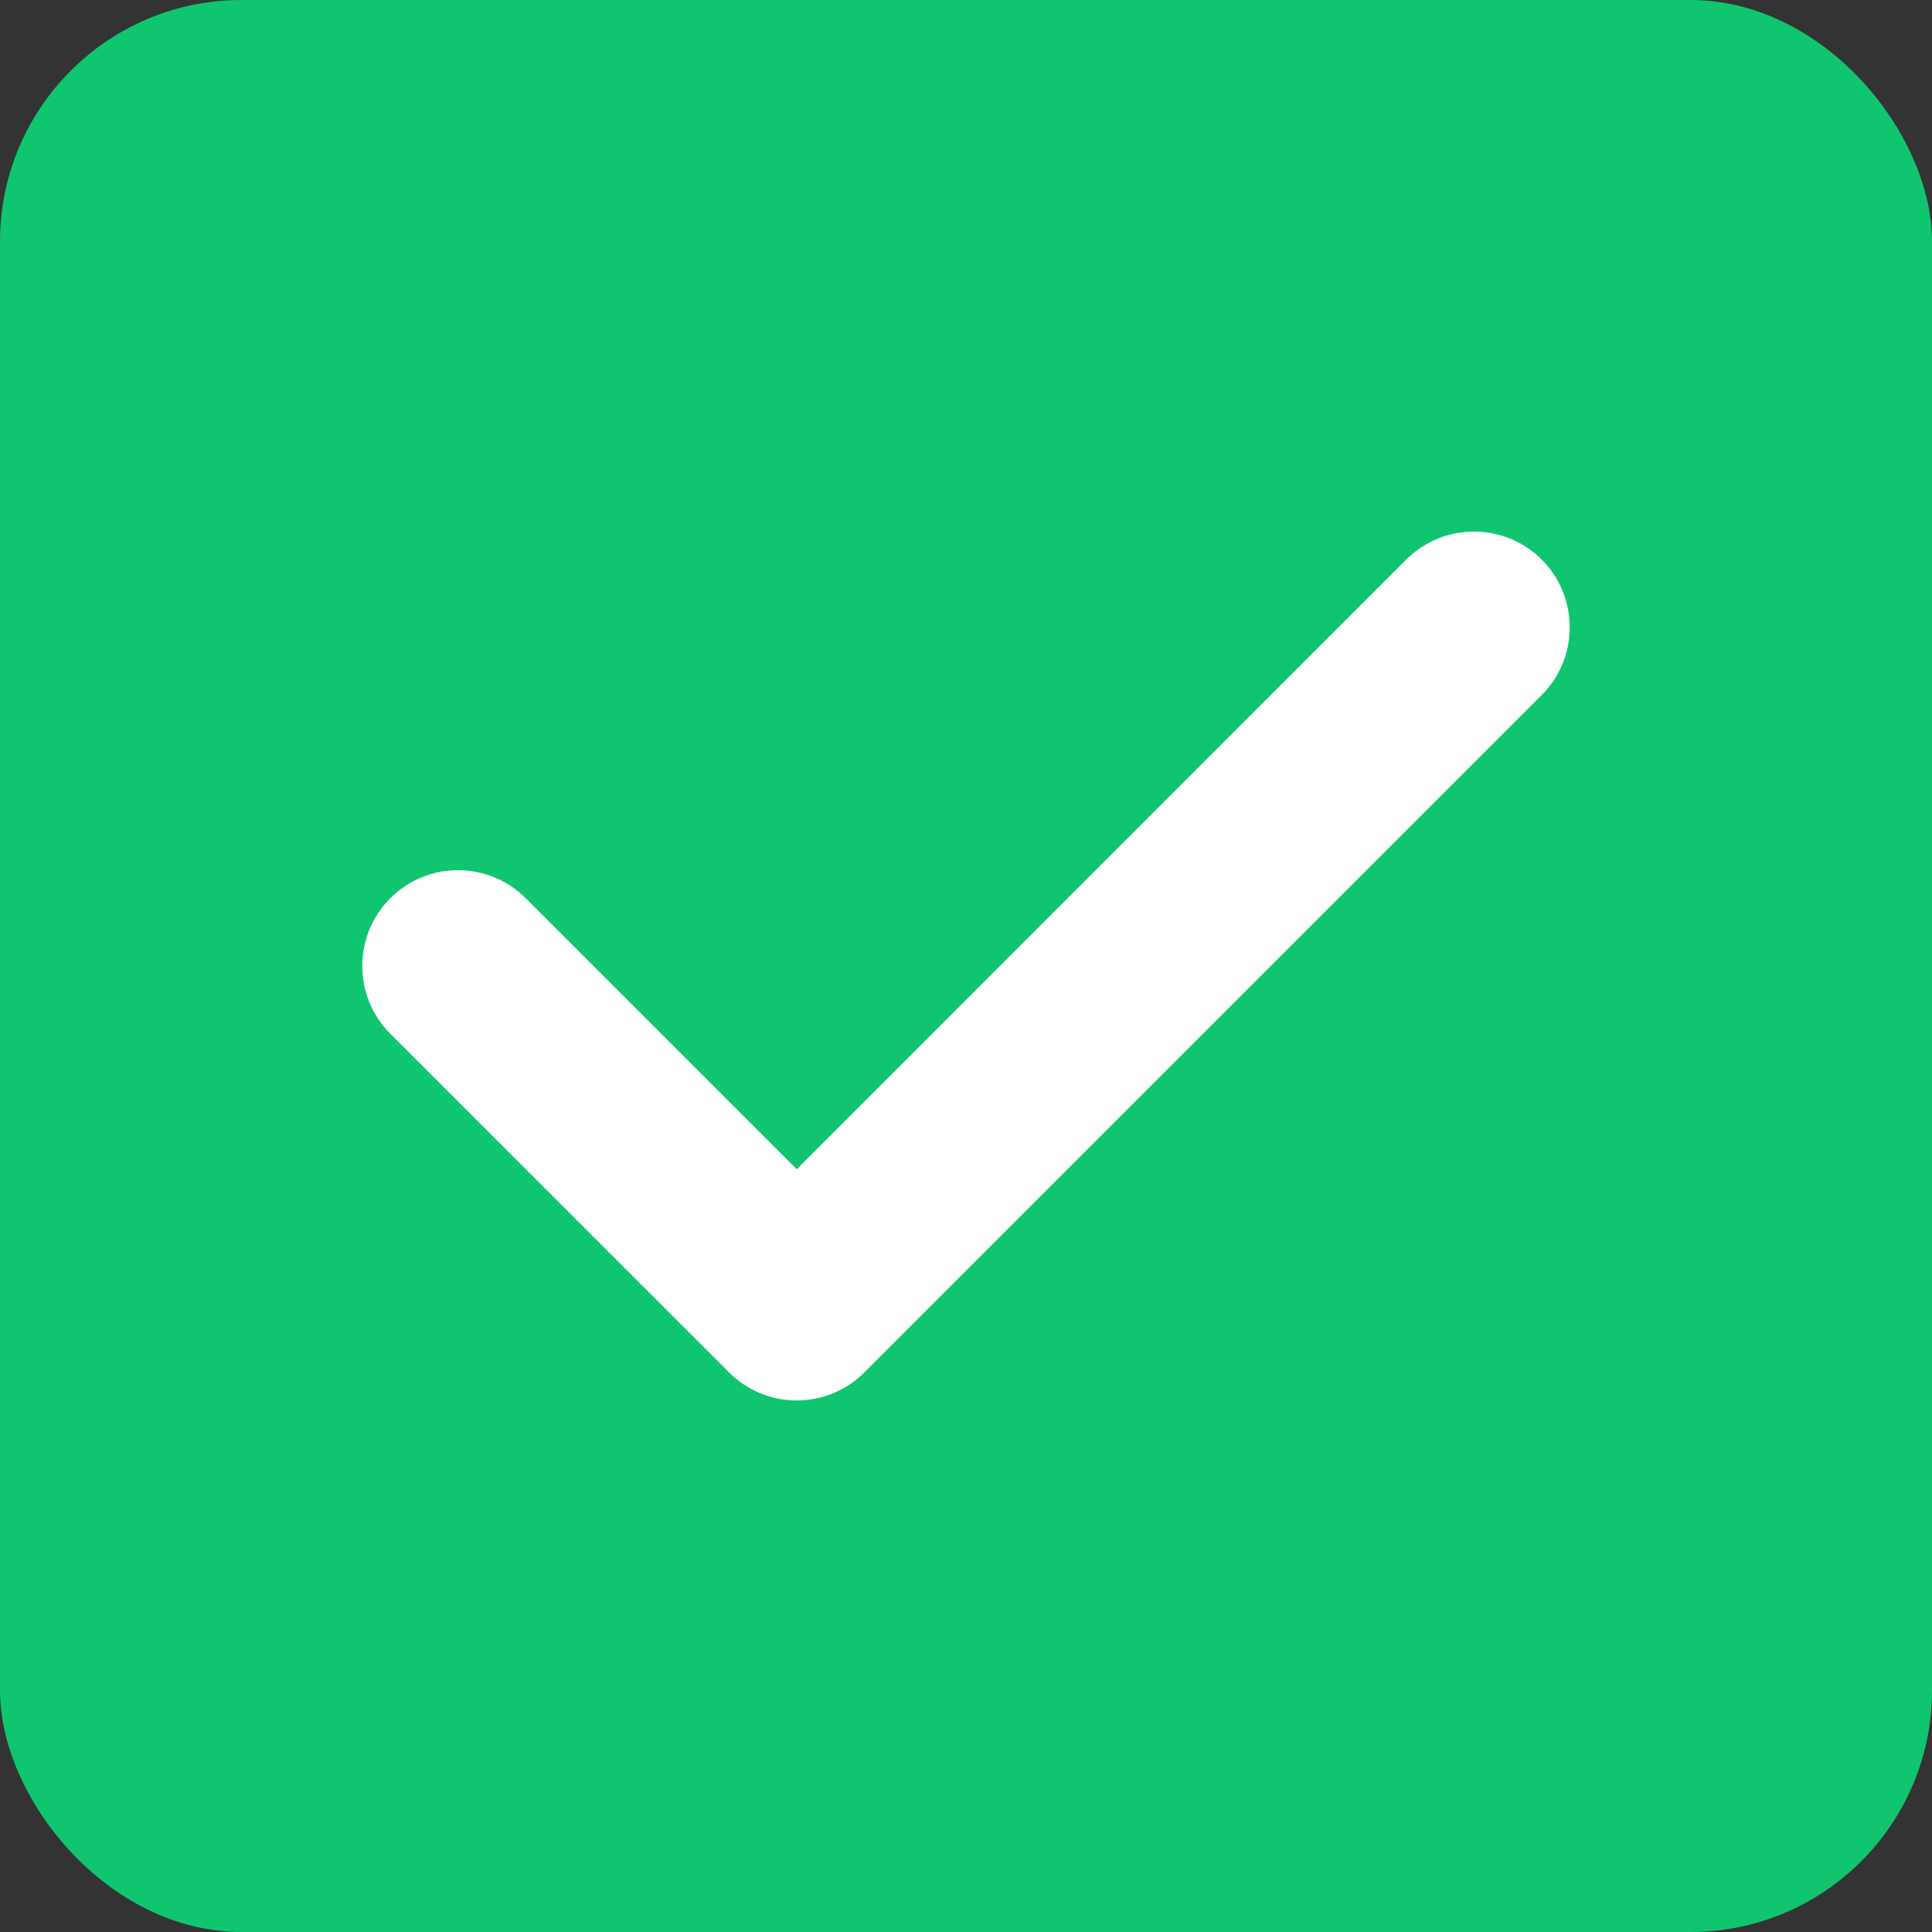
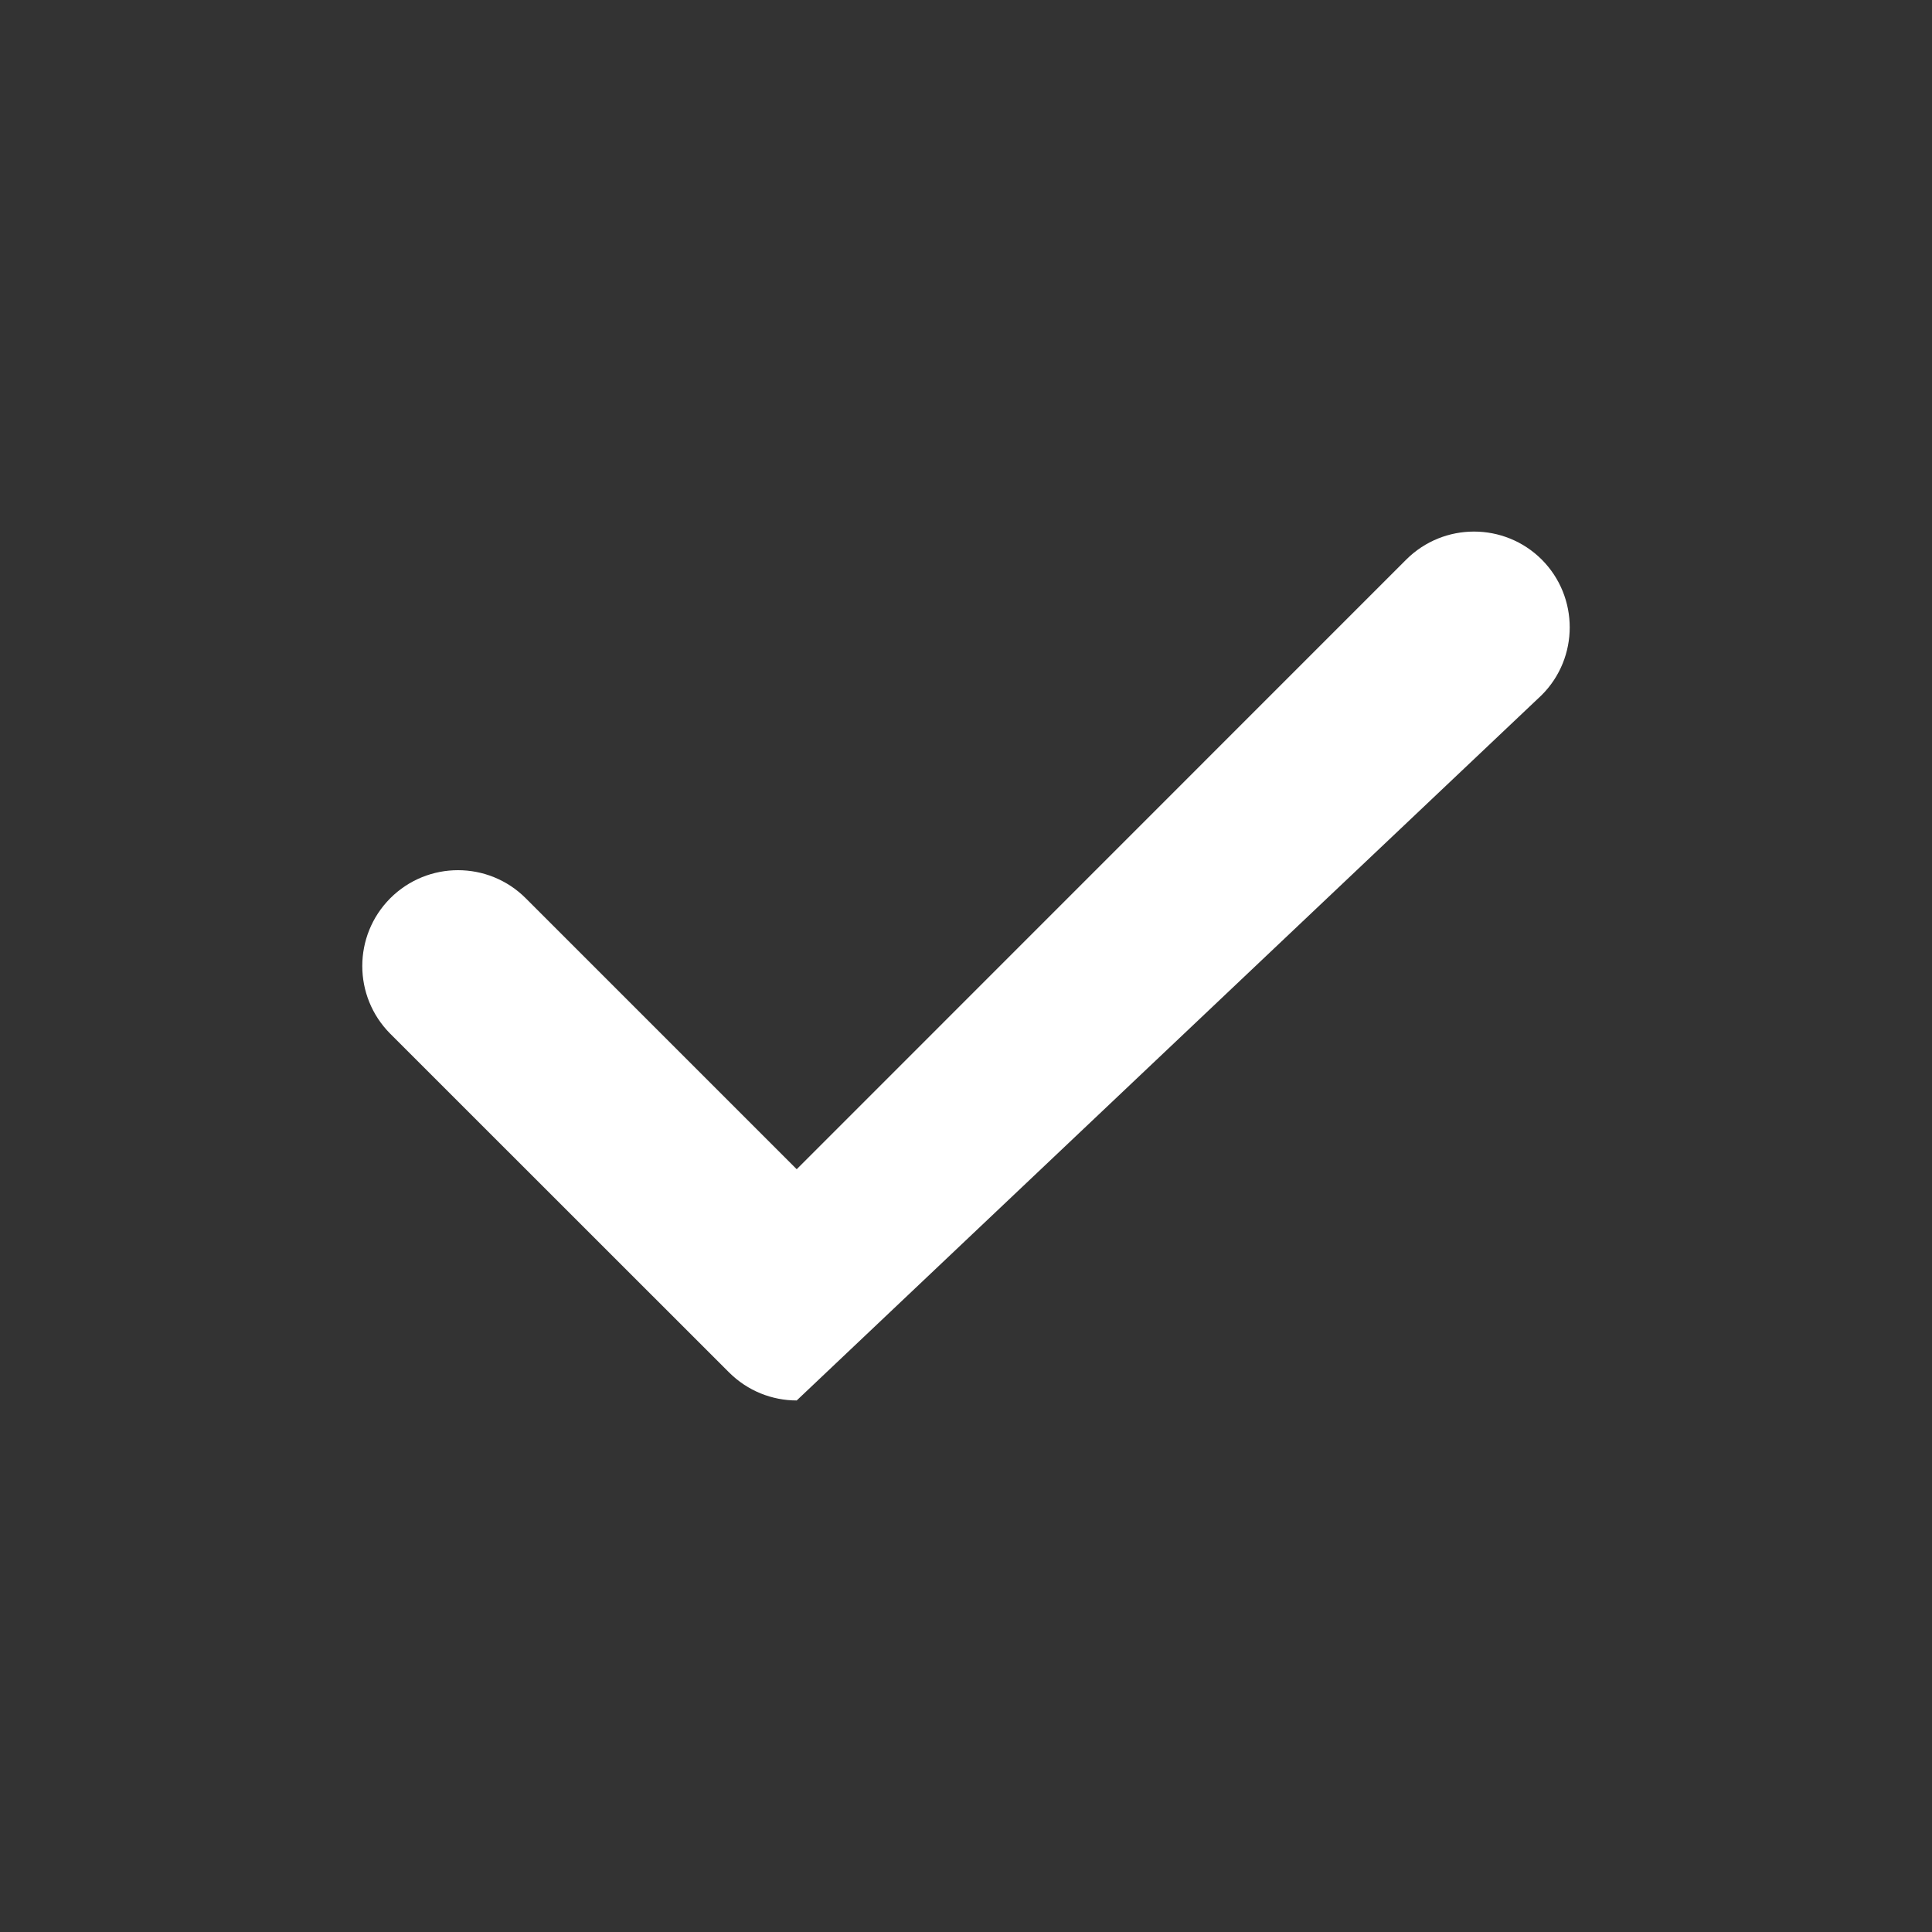
<svg xmlns="http://www.w3.org/2000/svg" width="16" height="16" viewBox="0 0 16 16" fill="none">
  <rect x="0" y="0" width="16" height="16" fill="#333333" stroke="none" />
-   <rect width="16" height="16" rx="2" fill="#10C56F" />
  <g clip-path="url(#clip0_1_28)">
-     <path d="M12.768 4.634C12.458 4.325 11.956 4.325 11.646 4.634L6.598 9.683L4.354 7.439C4.044 7.129 3.542 7.129 3.232 7.439C2.923 7.749 2.923 8.251 3.232 8.561L6.037 11.365C6.192 11.52 6.395 11.598 6.598 11.598C6.801 11.598 7.004 11.52 7.159 11.365L12.768 5.756C13.077 5.447 13.077 4.944 12.768 4.634Z" fill="white" />
+     <path d="M12.768 4.634C12.458 4.325 11.956 4.325 11.646 4.634L6.598 9.683L4.354 7.439C4.044 7.129 3.542 7.129 3.232 7.439C2.923 7.749 2.923 8.251 3.232 8.561L6.037 11.365C6.192 11.52 6.395 11.598 6.598 11.598L12.768 5.756C13.077 5.447 13.077 4.944 12.768 4.634Z" fill="white" />
  </g>
  <defs>
    <clipPath id="clip0_1_28">
      <rect width="10" height="10" fill="white" transform="translate(3 3)" />
    </clipPath>
  </defs>
</svg>